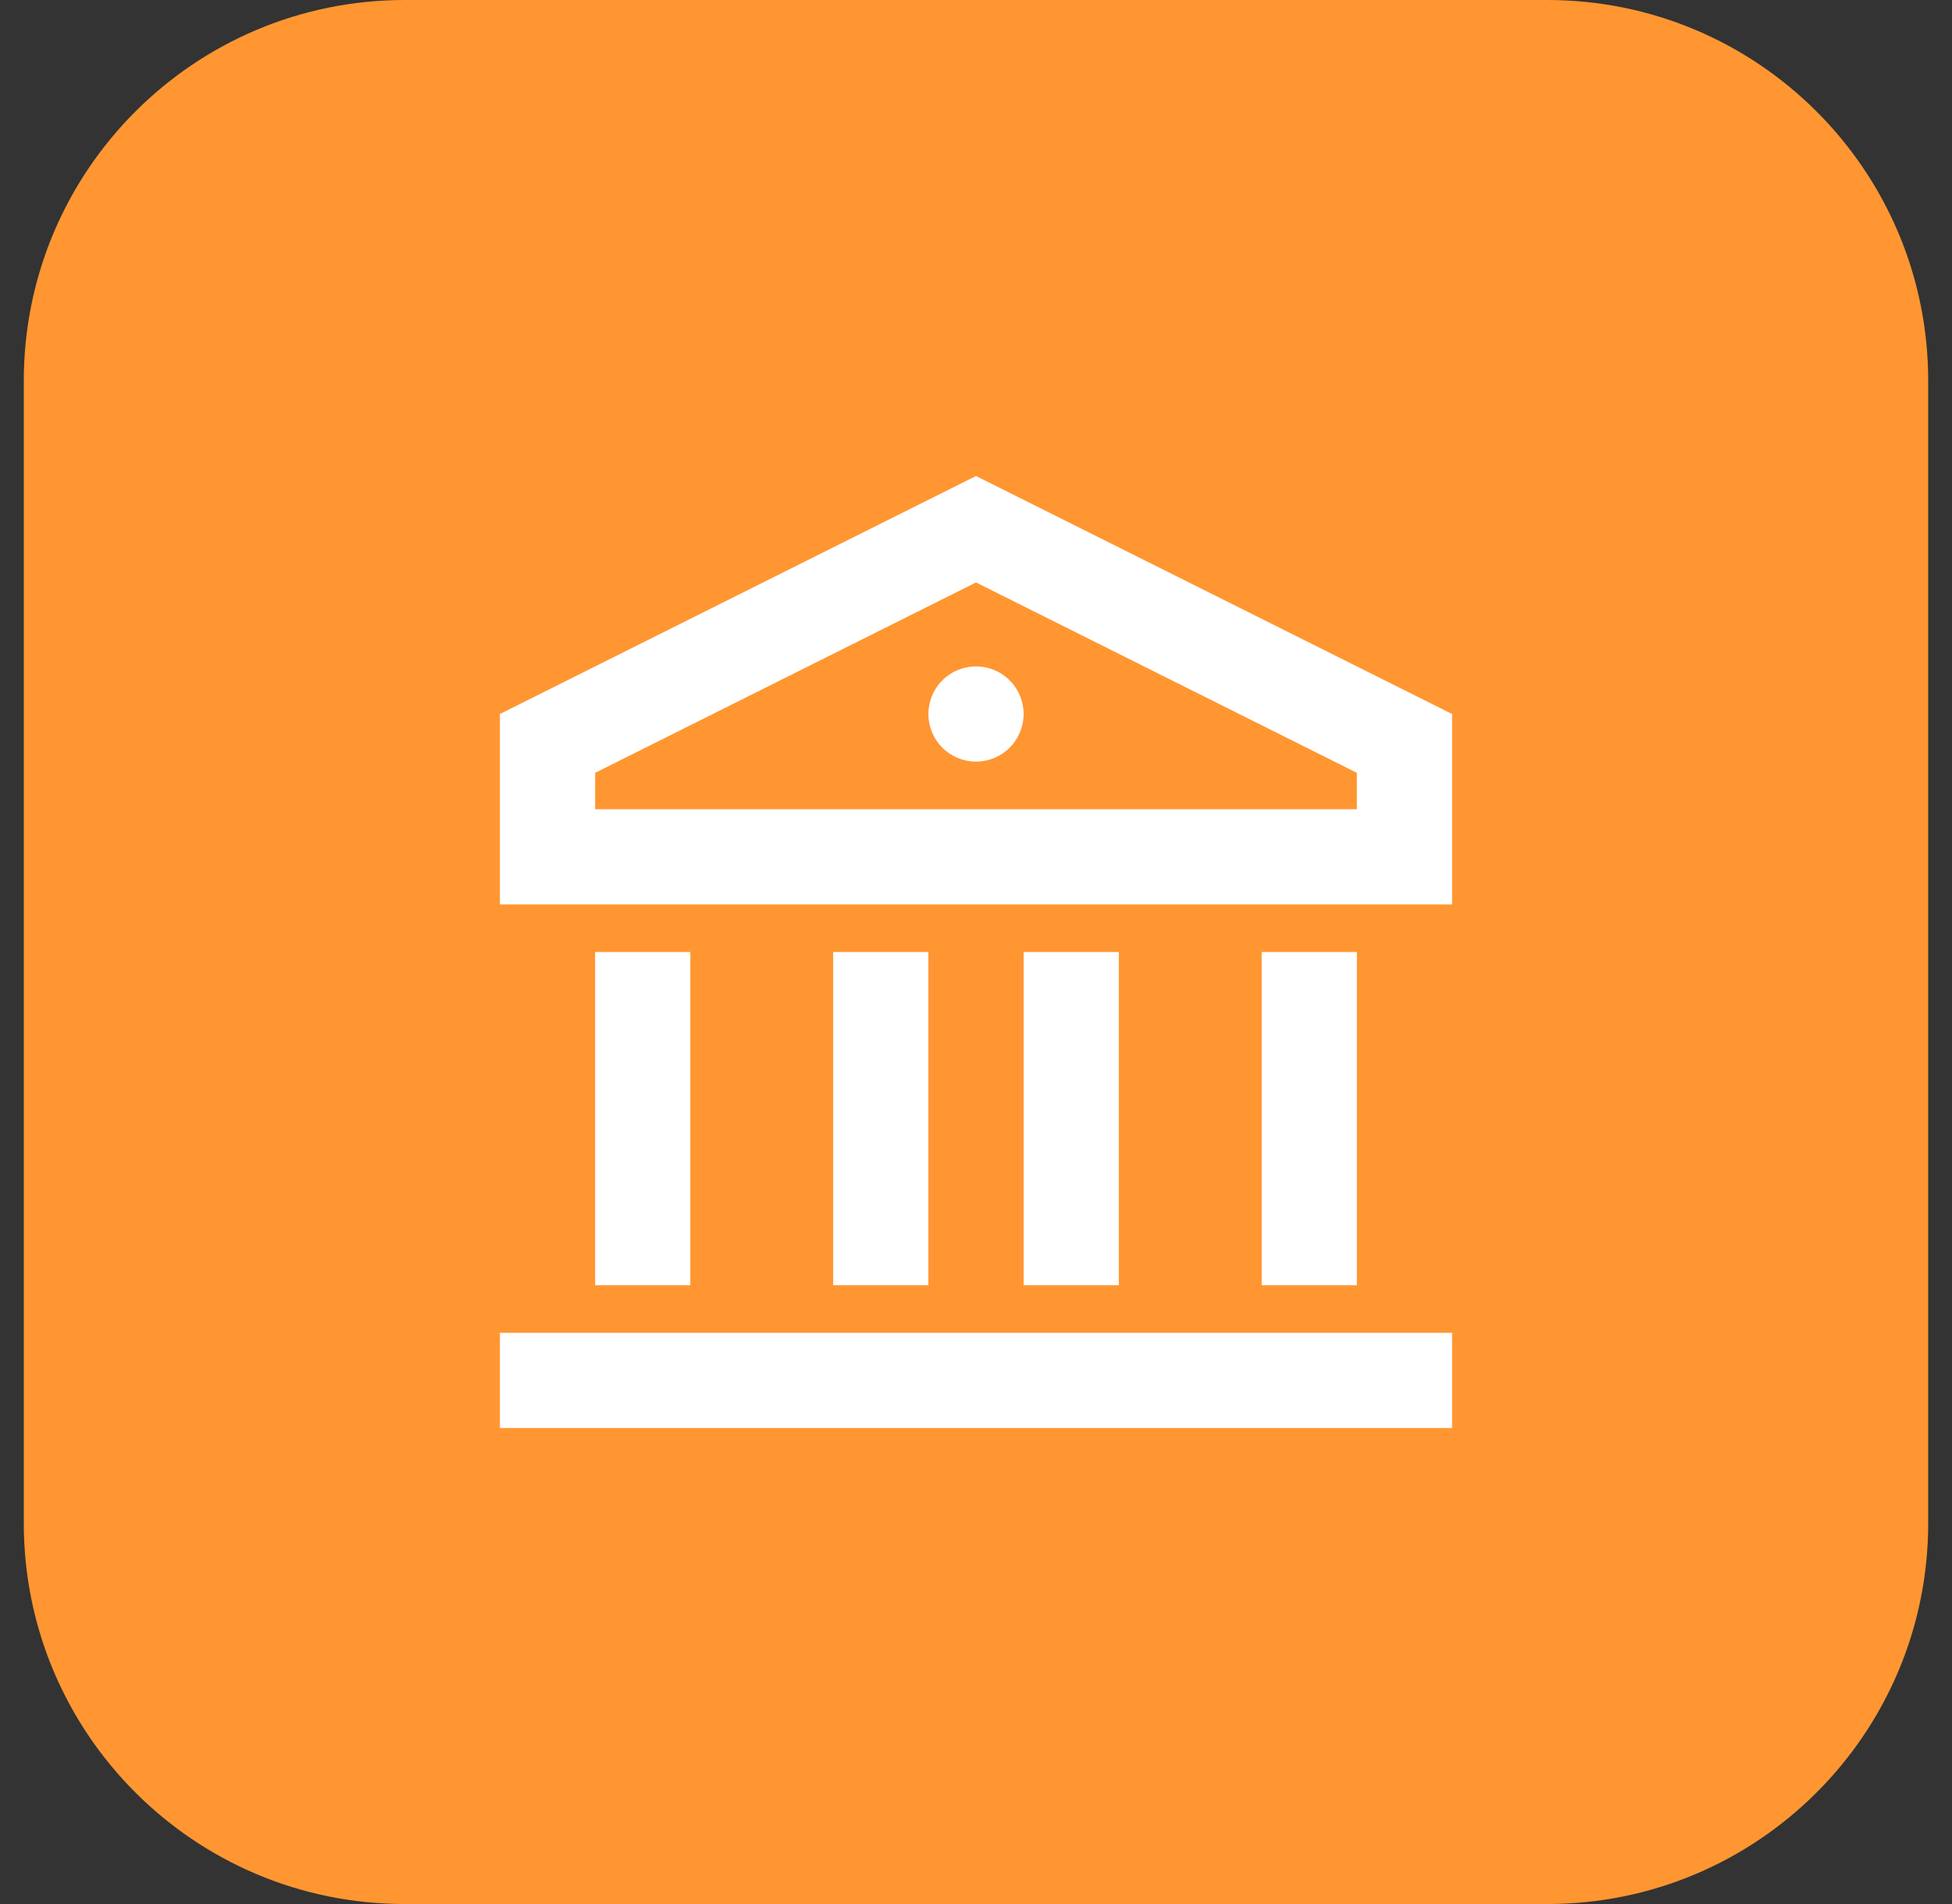
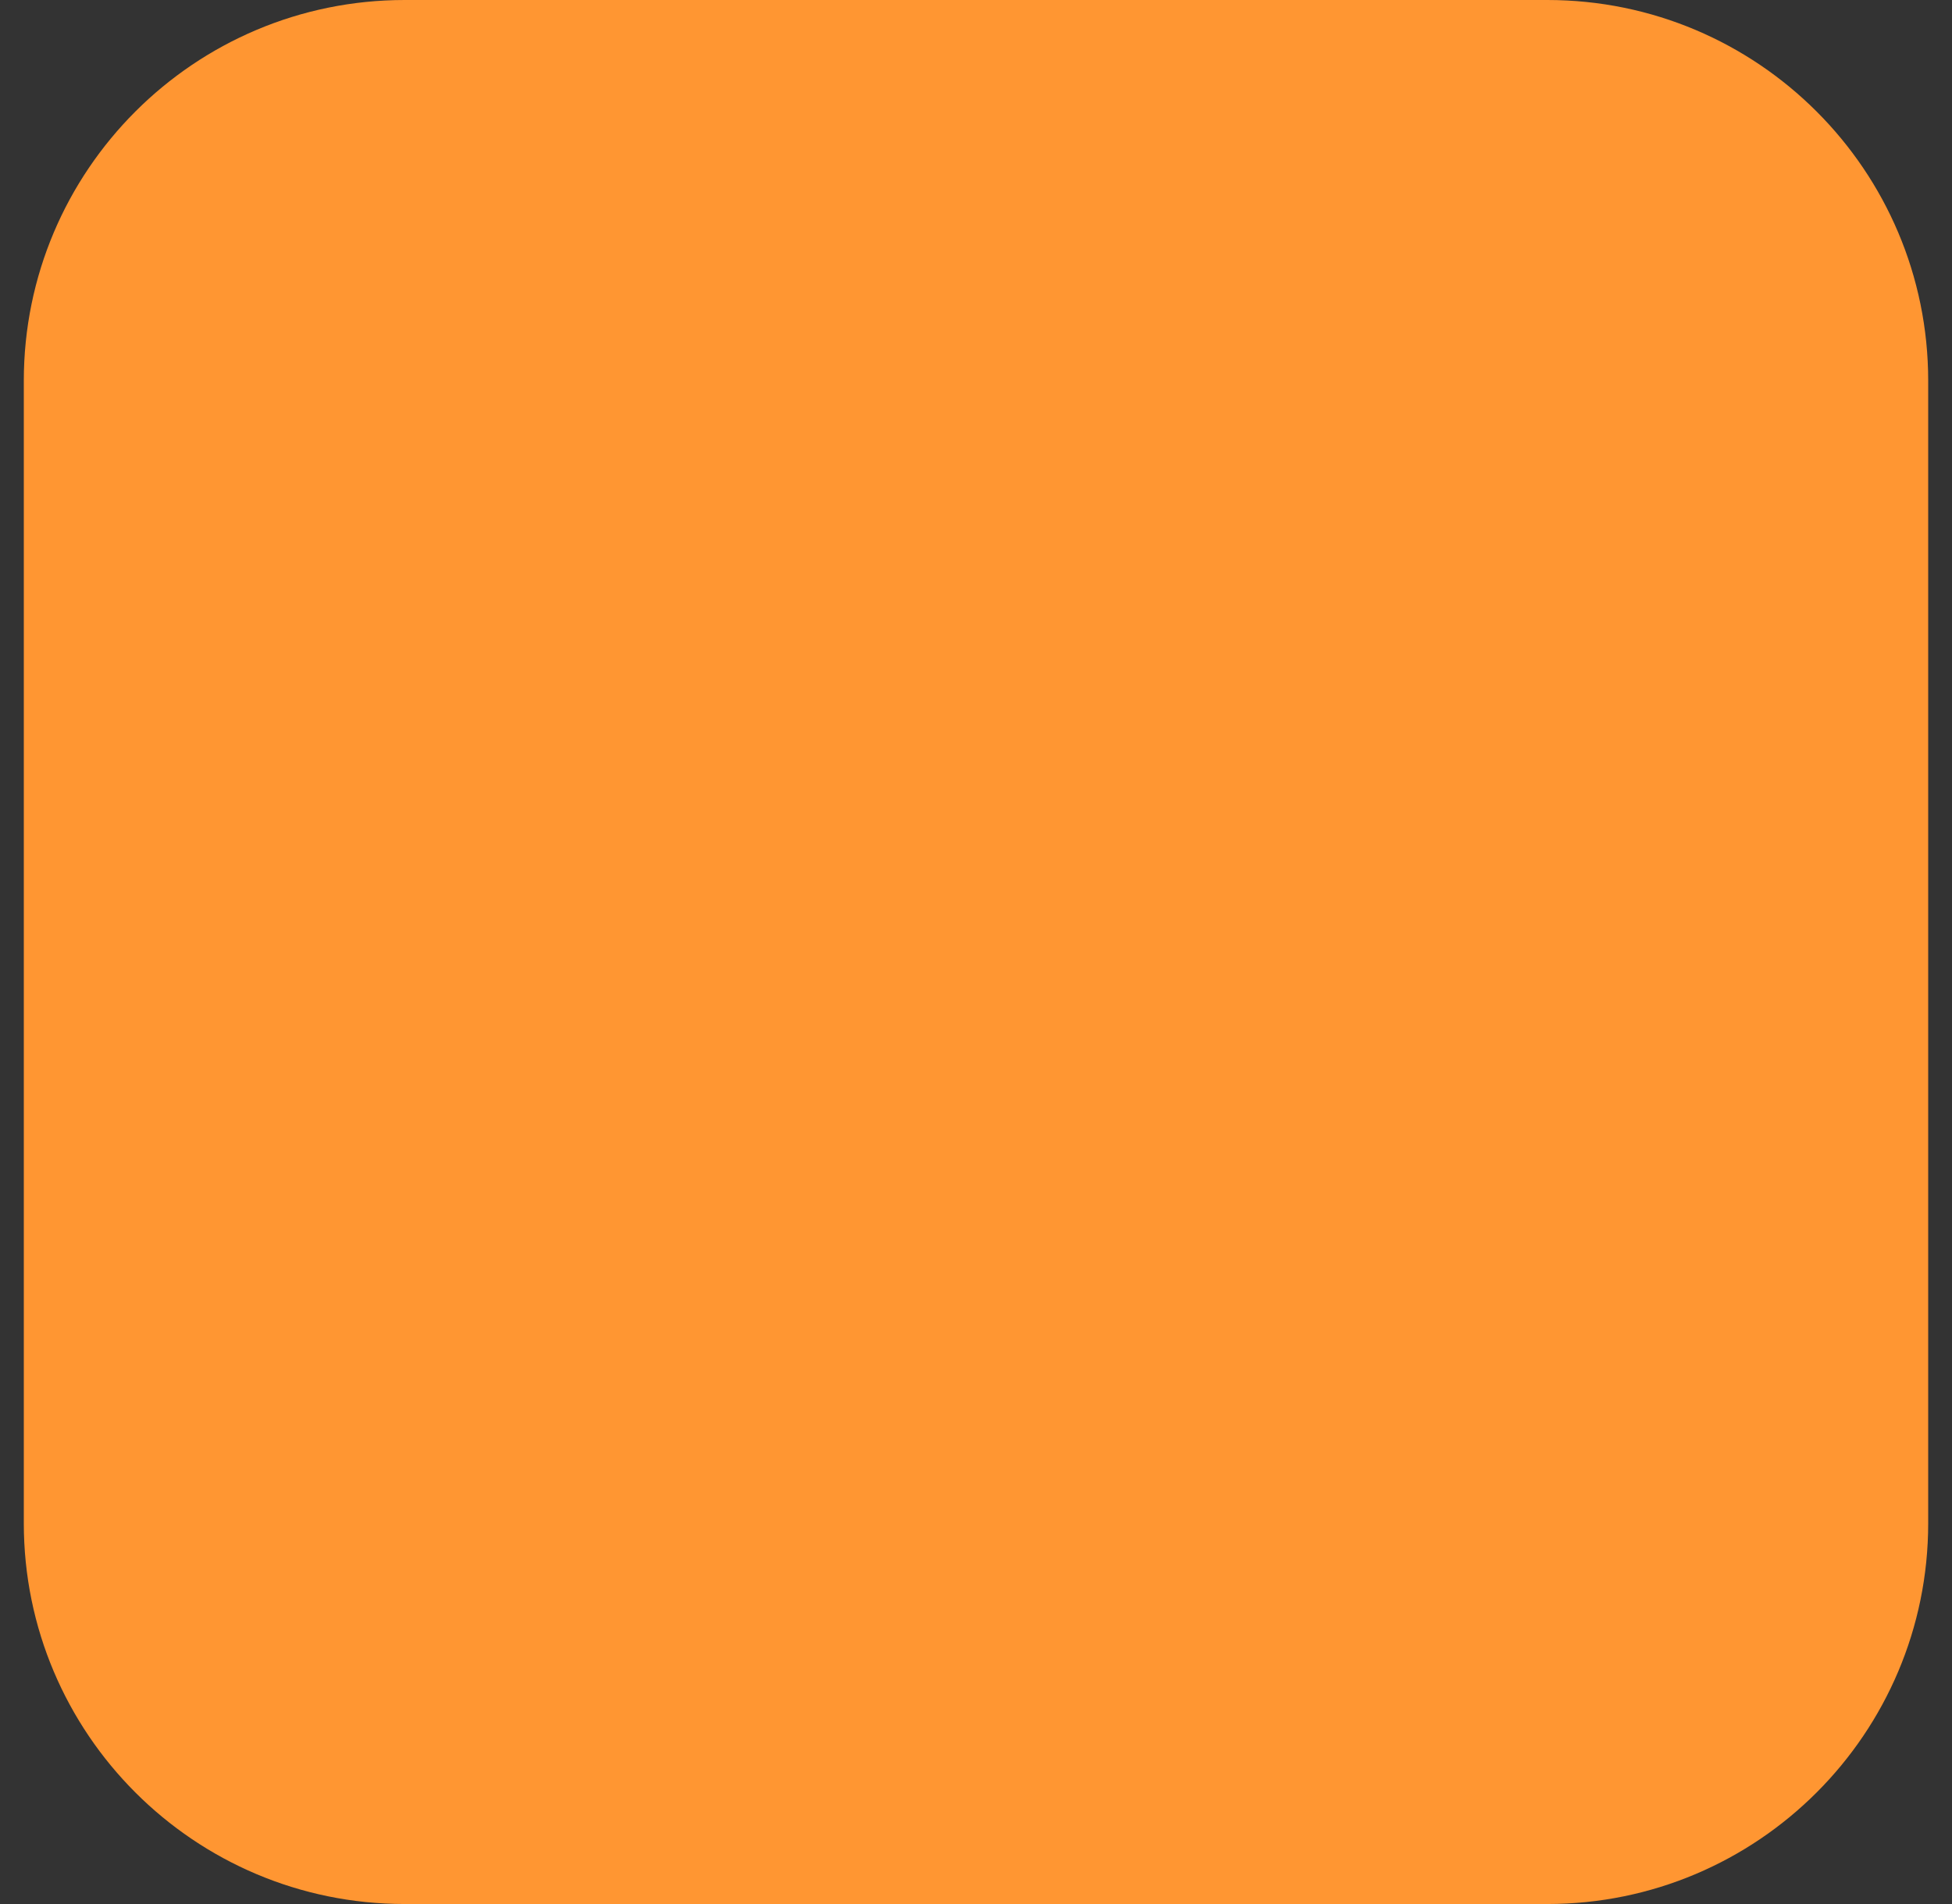
<svg xmlns="http://www.w3.org/2000/svg" width="41" height="40" viewBox="0 0 41 40" fill="none">
  <rect x="0" y="0" width="41" height="40" fill="#333333" stroke="none" />
  <path d="M0.5 8C0.5 3.582 4.082 0 8.5 0H32.5C36.918 0 40.5 3.582 40.5 8V32C40.5 36.418 36.918 40 32.5 40H8.5C4.082 40 0.5 36.418 0.5 32V8Z" fill="#FF9632" />
  <g clip-path="url(#clip0_1999_4444)">
-     <path d="M10.5 28H30.5V30H10.5V28ZM12.5 20H14.5V27H12.5V20ZM17.5 20H19.5V27H17.5V20ZM21.5 20H23.5V27H21.5V20ZM26.5 20H28.5V27H26.5V20ZM10.5 15L20.5 10L30.5 15V19H10.5V15ZM12.5 16.236V17H28.5V16.236L20.5 12.236L12.5 16.236ZM20.5 16C20.235 16 19.98 15.895 19.793 15.707C19.605 15.52 19.5 15.265 19.5 15C19.5 14.735 19.605 14.48 19.793 14.293C19.98 14.105 20.235 14 20.5 14C20.765 14 21.02 14.105 21.207 14.293C21.395 14.48 21.5 14.735 21.5 15C21.5 15.265 21.395 15.52 21.207 15.707C21.02 15.895 20.765 16 20.5 16Z" fill="white" />
-   </g>
+     </g>
  <defs>
    <clipPath id="clip0_1999_4444">
-       <rect width="24" height="24" fill="white" transform="translate(8.5 8)" />
-     </clipPath>
+       </clipPath>
  </defs>
</svg>